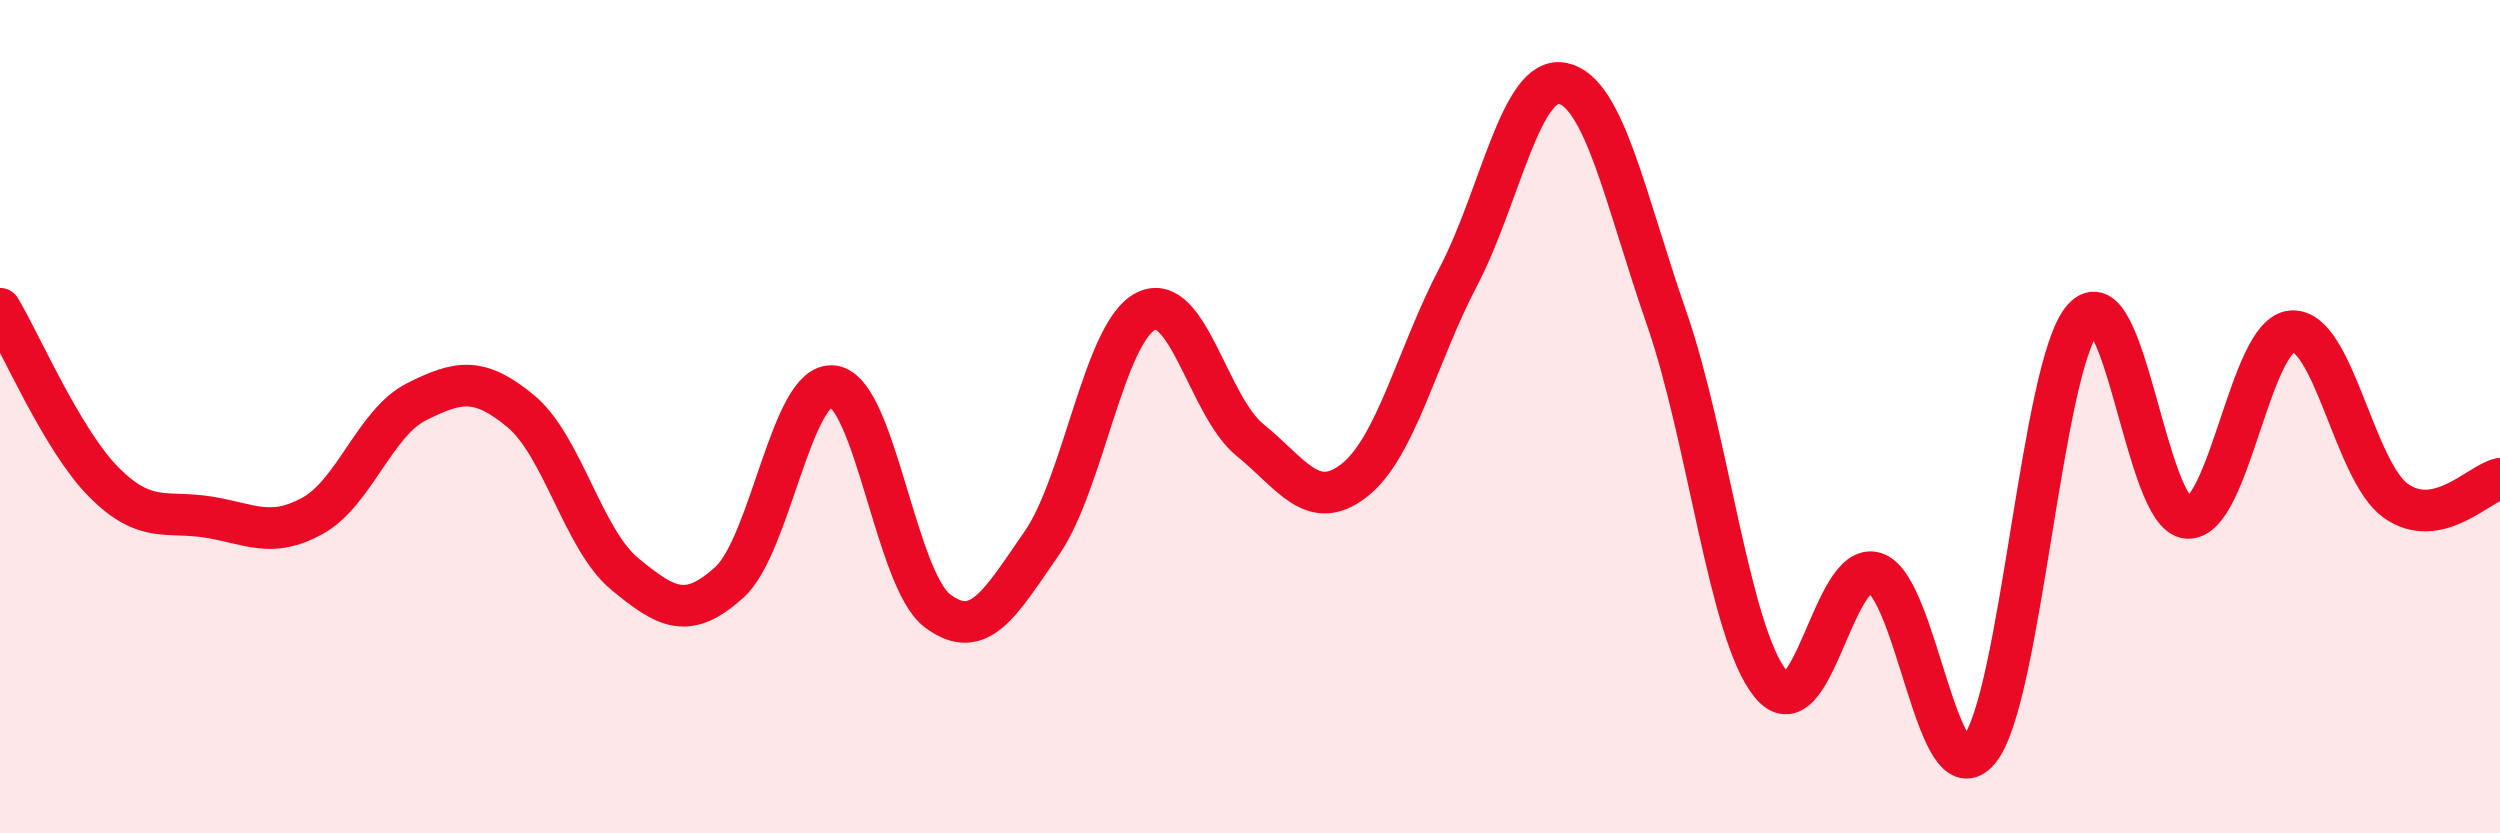
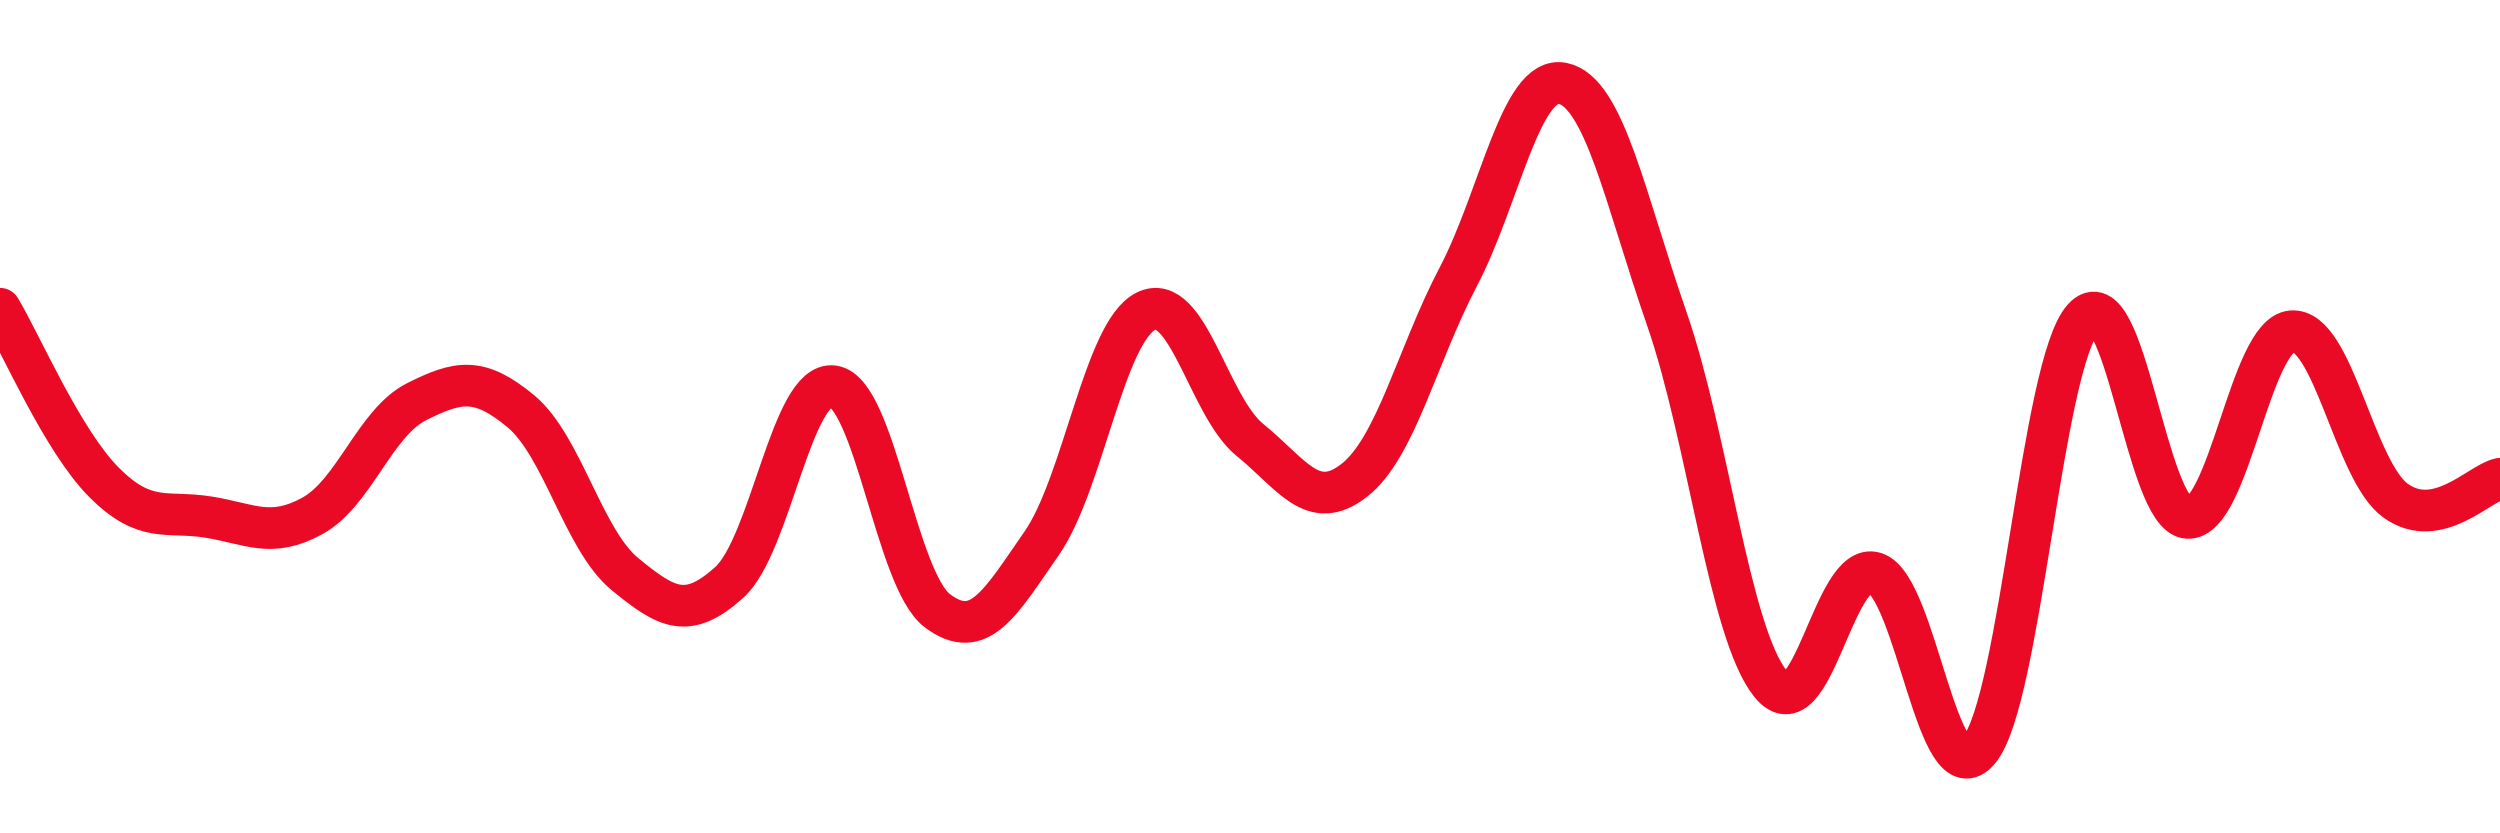
<svg xmlns="http://www.w3.org/2000/svg" width="60" height="20" viewBox="0 0 60 20">
-   <path d="M 0,7.41 C 0.5,8.24 1.5,10.58 2.5,11.58 C 3.5,12.58 4,12.25 5,12.41 C 6,12.57 6.5,12.93 7.5,12.38 C 8.5,11.83 9,10.14 10,9.64 C 11,9.14 11.5,9.04 12.5,9.87 C 13.5,10.7 14,12.96 15,13.78 C 16,14.6 16.5,14.88 17.5,13.98 C 18.5,13.08 19,9.13 20,9.27 C 21,9.41 21.5,13.91 22.5,14.66 C 23.5,15.41 24,14.48 25,13.04 C 26,11.6 26.5,7.97 27.5,7.47 C 28.5,6.97 29,9.75 30,10.56 C 31,11.37 31.5,12.31 32.5,11.53 C 33.5,10.75 34,8.55 35,6.64 C 36,4.73 36.5,1.8 37.5,2 C 38.5,2.2 39,4.76 40,7.64 C 41,10.52 41.5,15.2 42.5,16.42 C 43.5,17.64 44,13.43 45,13.75 C 46,14.07 46.5,19.22 47.5,18 C 48.5,16.78 49,8.75 50,7.64 C 51,6.53 51.5,12.37 52.5,12.43 C 53.5,12.49 54,8.03 55,7.95 C 56,7.87 56.5,11.31 57.5,12.02 C 58.5,12.73 59.5,11.6 60,11.49L60 20L0 20Z" fill="#EB0A25" opacity="0.1" stroke-linecap="round" stroke-linejoin="round" />
  <path d="M 0,7.41 C 0.5,8.24 1.5,10.58 2.5,11.58 C 3.5,12.58 4,12.25 5,12.41 C 6,12.57 6.5,12.93 7.5,12.38 C 8.5,11.83 9,10.14 10,9.64 C 11,9.14 11.5,9.04 12.5,9.87 C 13.5,10.7 14,12.96 15,13.78 C 16,14.6 16.5,14.88 17.5,13.98 C 18.5,13.08 19,9.13 20,9.27 C 21,9.41 21.5,13.91 22.5,14.66 C 23.5,15.41 24,14.48 25,13.04 C 26,11.6 26.5,7.97 27.5,7.47 C 28.5,6.97 29,9.75 30,10.56 C 31,11.37 31.5,12.31 32.5,11.53 C 33.5,10.75 34,8.55 35,6.64 C 36,4.73 36.5,1.8 37.5,2 C 38.5,2.2 39,4.76 40,7.64 C 41,10.52 41.5,15.2 42.5,16.42 C 43.5,17.64 44,13.43 45,13.75 C 46,14.07 46.5,19.22 47.5,18 C 48.5,16.78 49,8.75 50,7.64 C 51,6.53 51.5,12.37 52.5,12.43 C 53.5,12.49 54,8.03 55,7.95 C 56,7.87 56.5,11.31 57.5,12.02 C 58.5,12.73 59.5,11.6 60,11.49" stroke="#EB0A25" stroke-width="1" fill="none" stroke-linecap="round" stroke-linejoin="round" />
</svg>